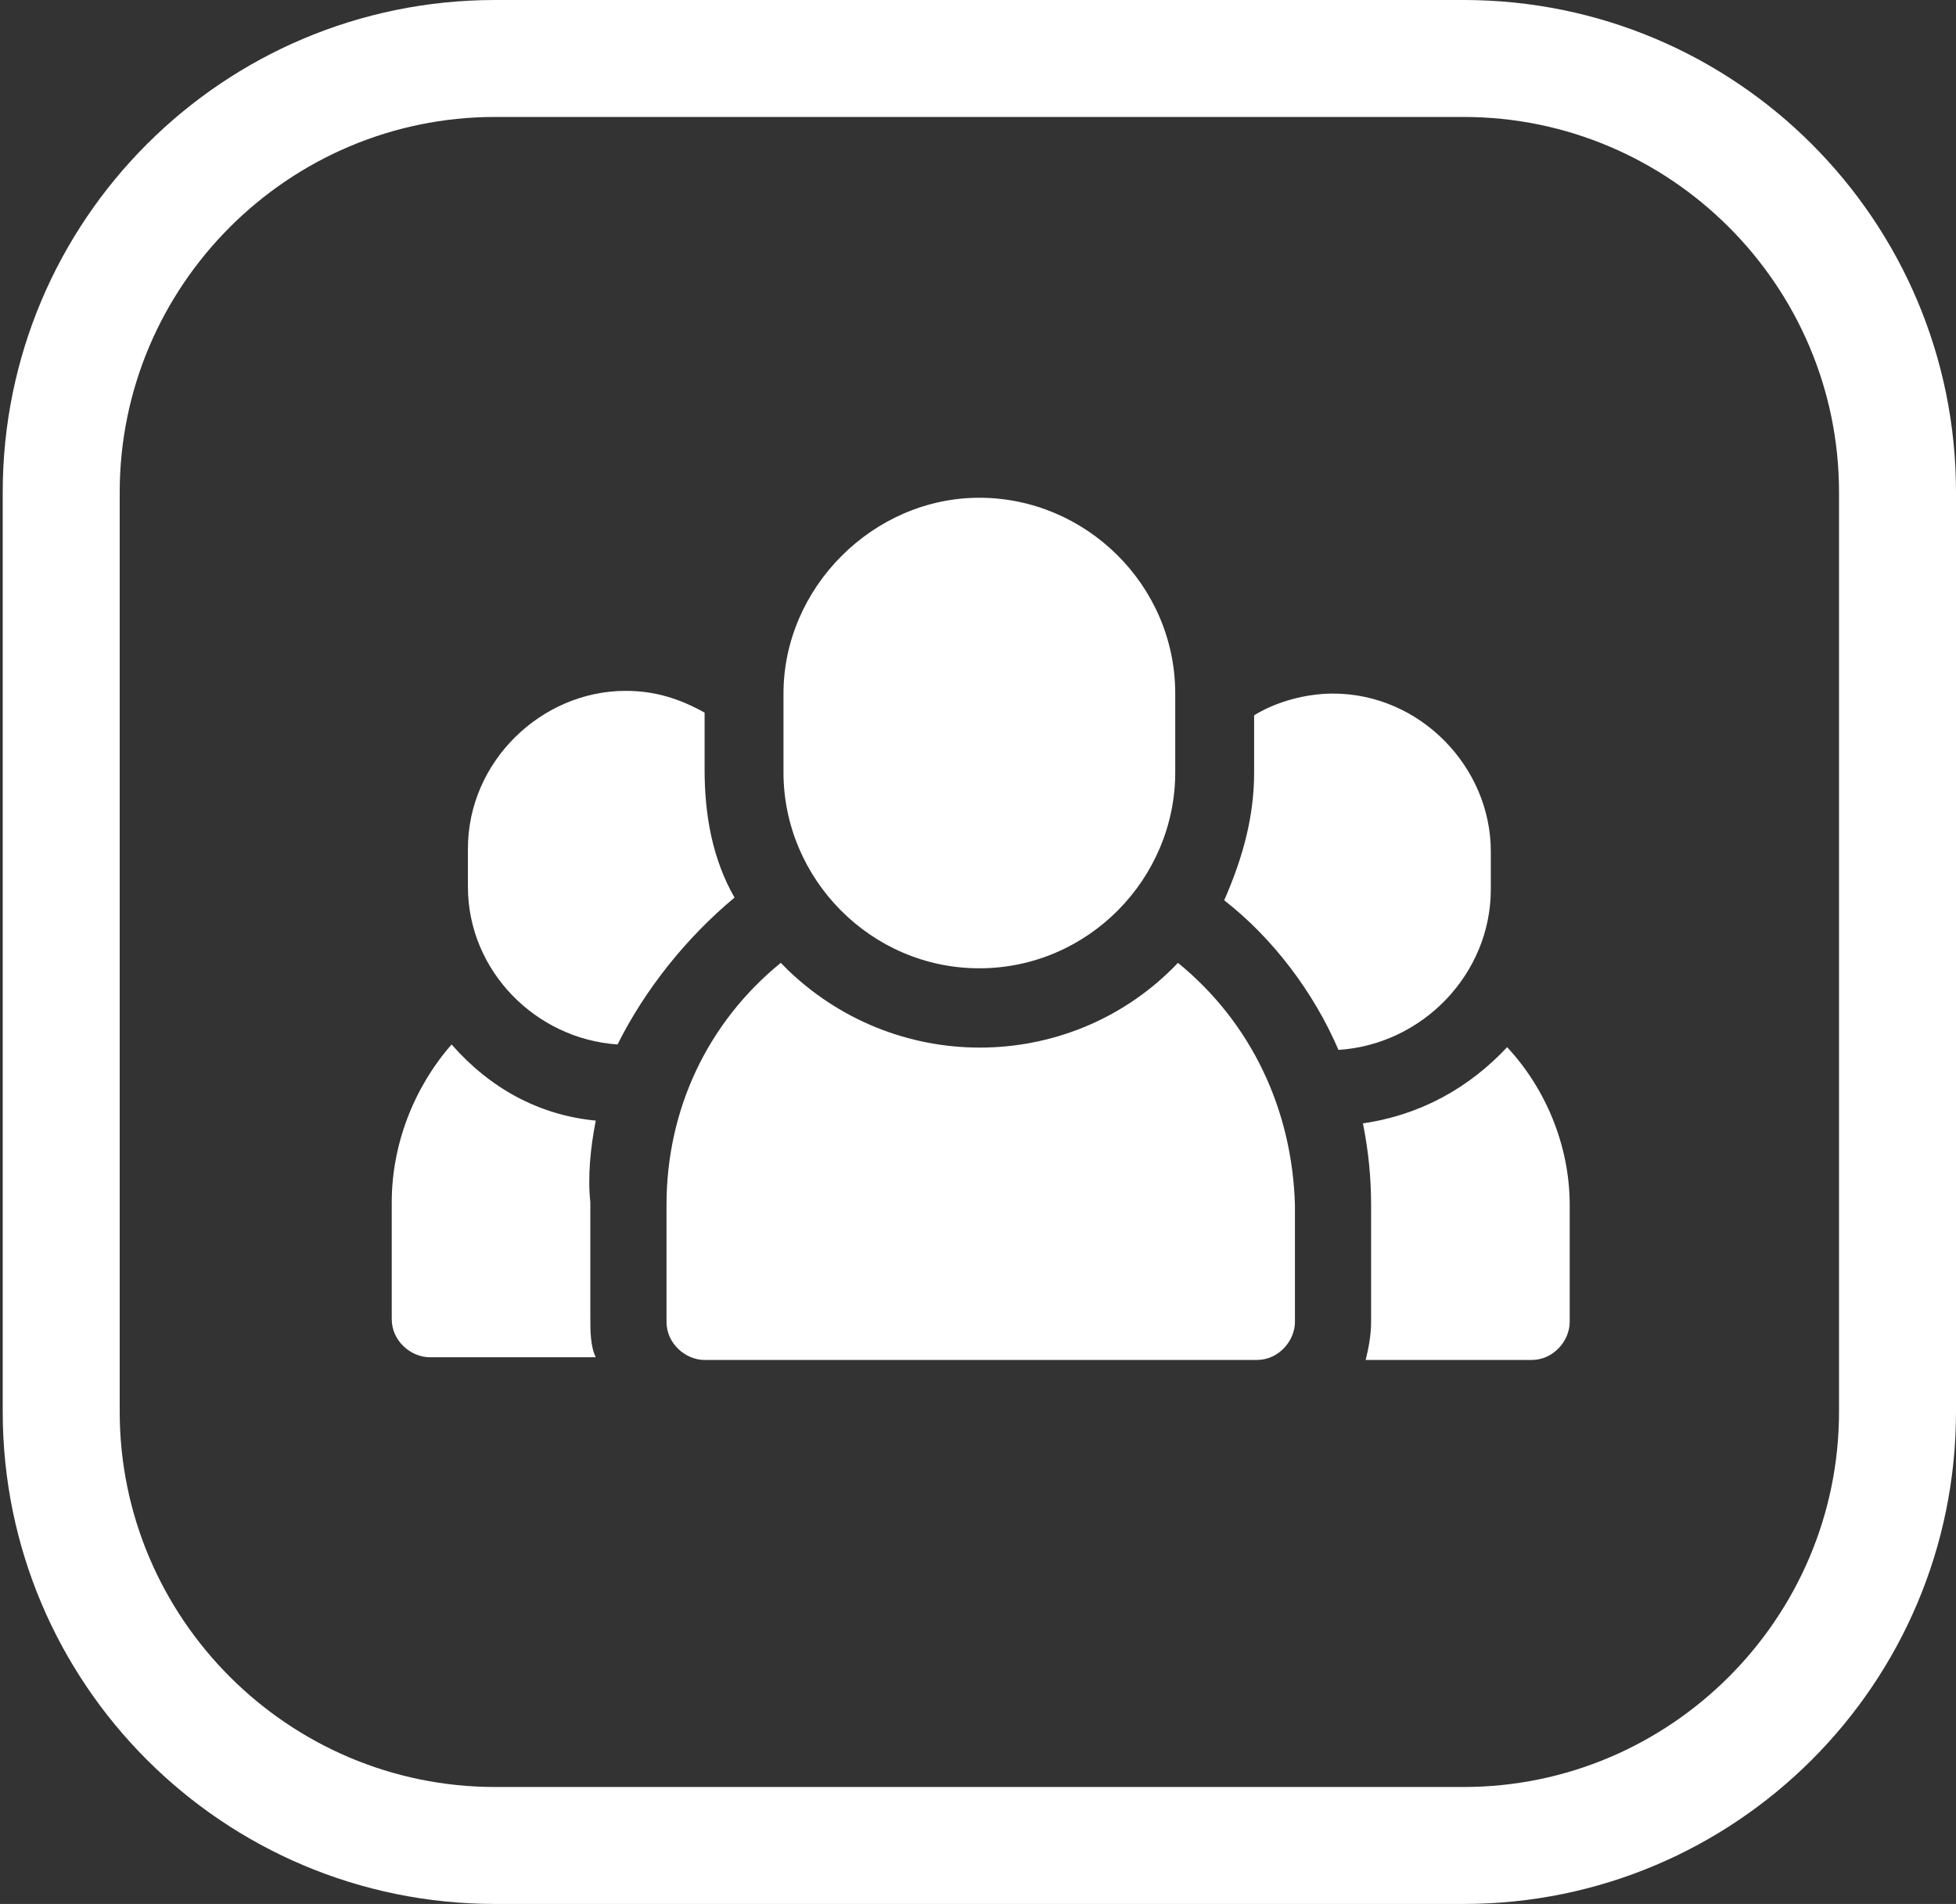
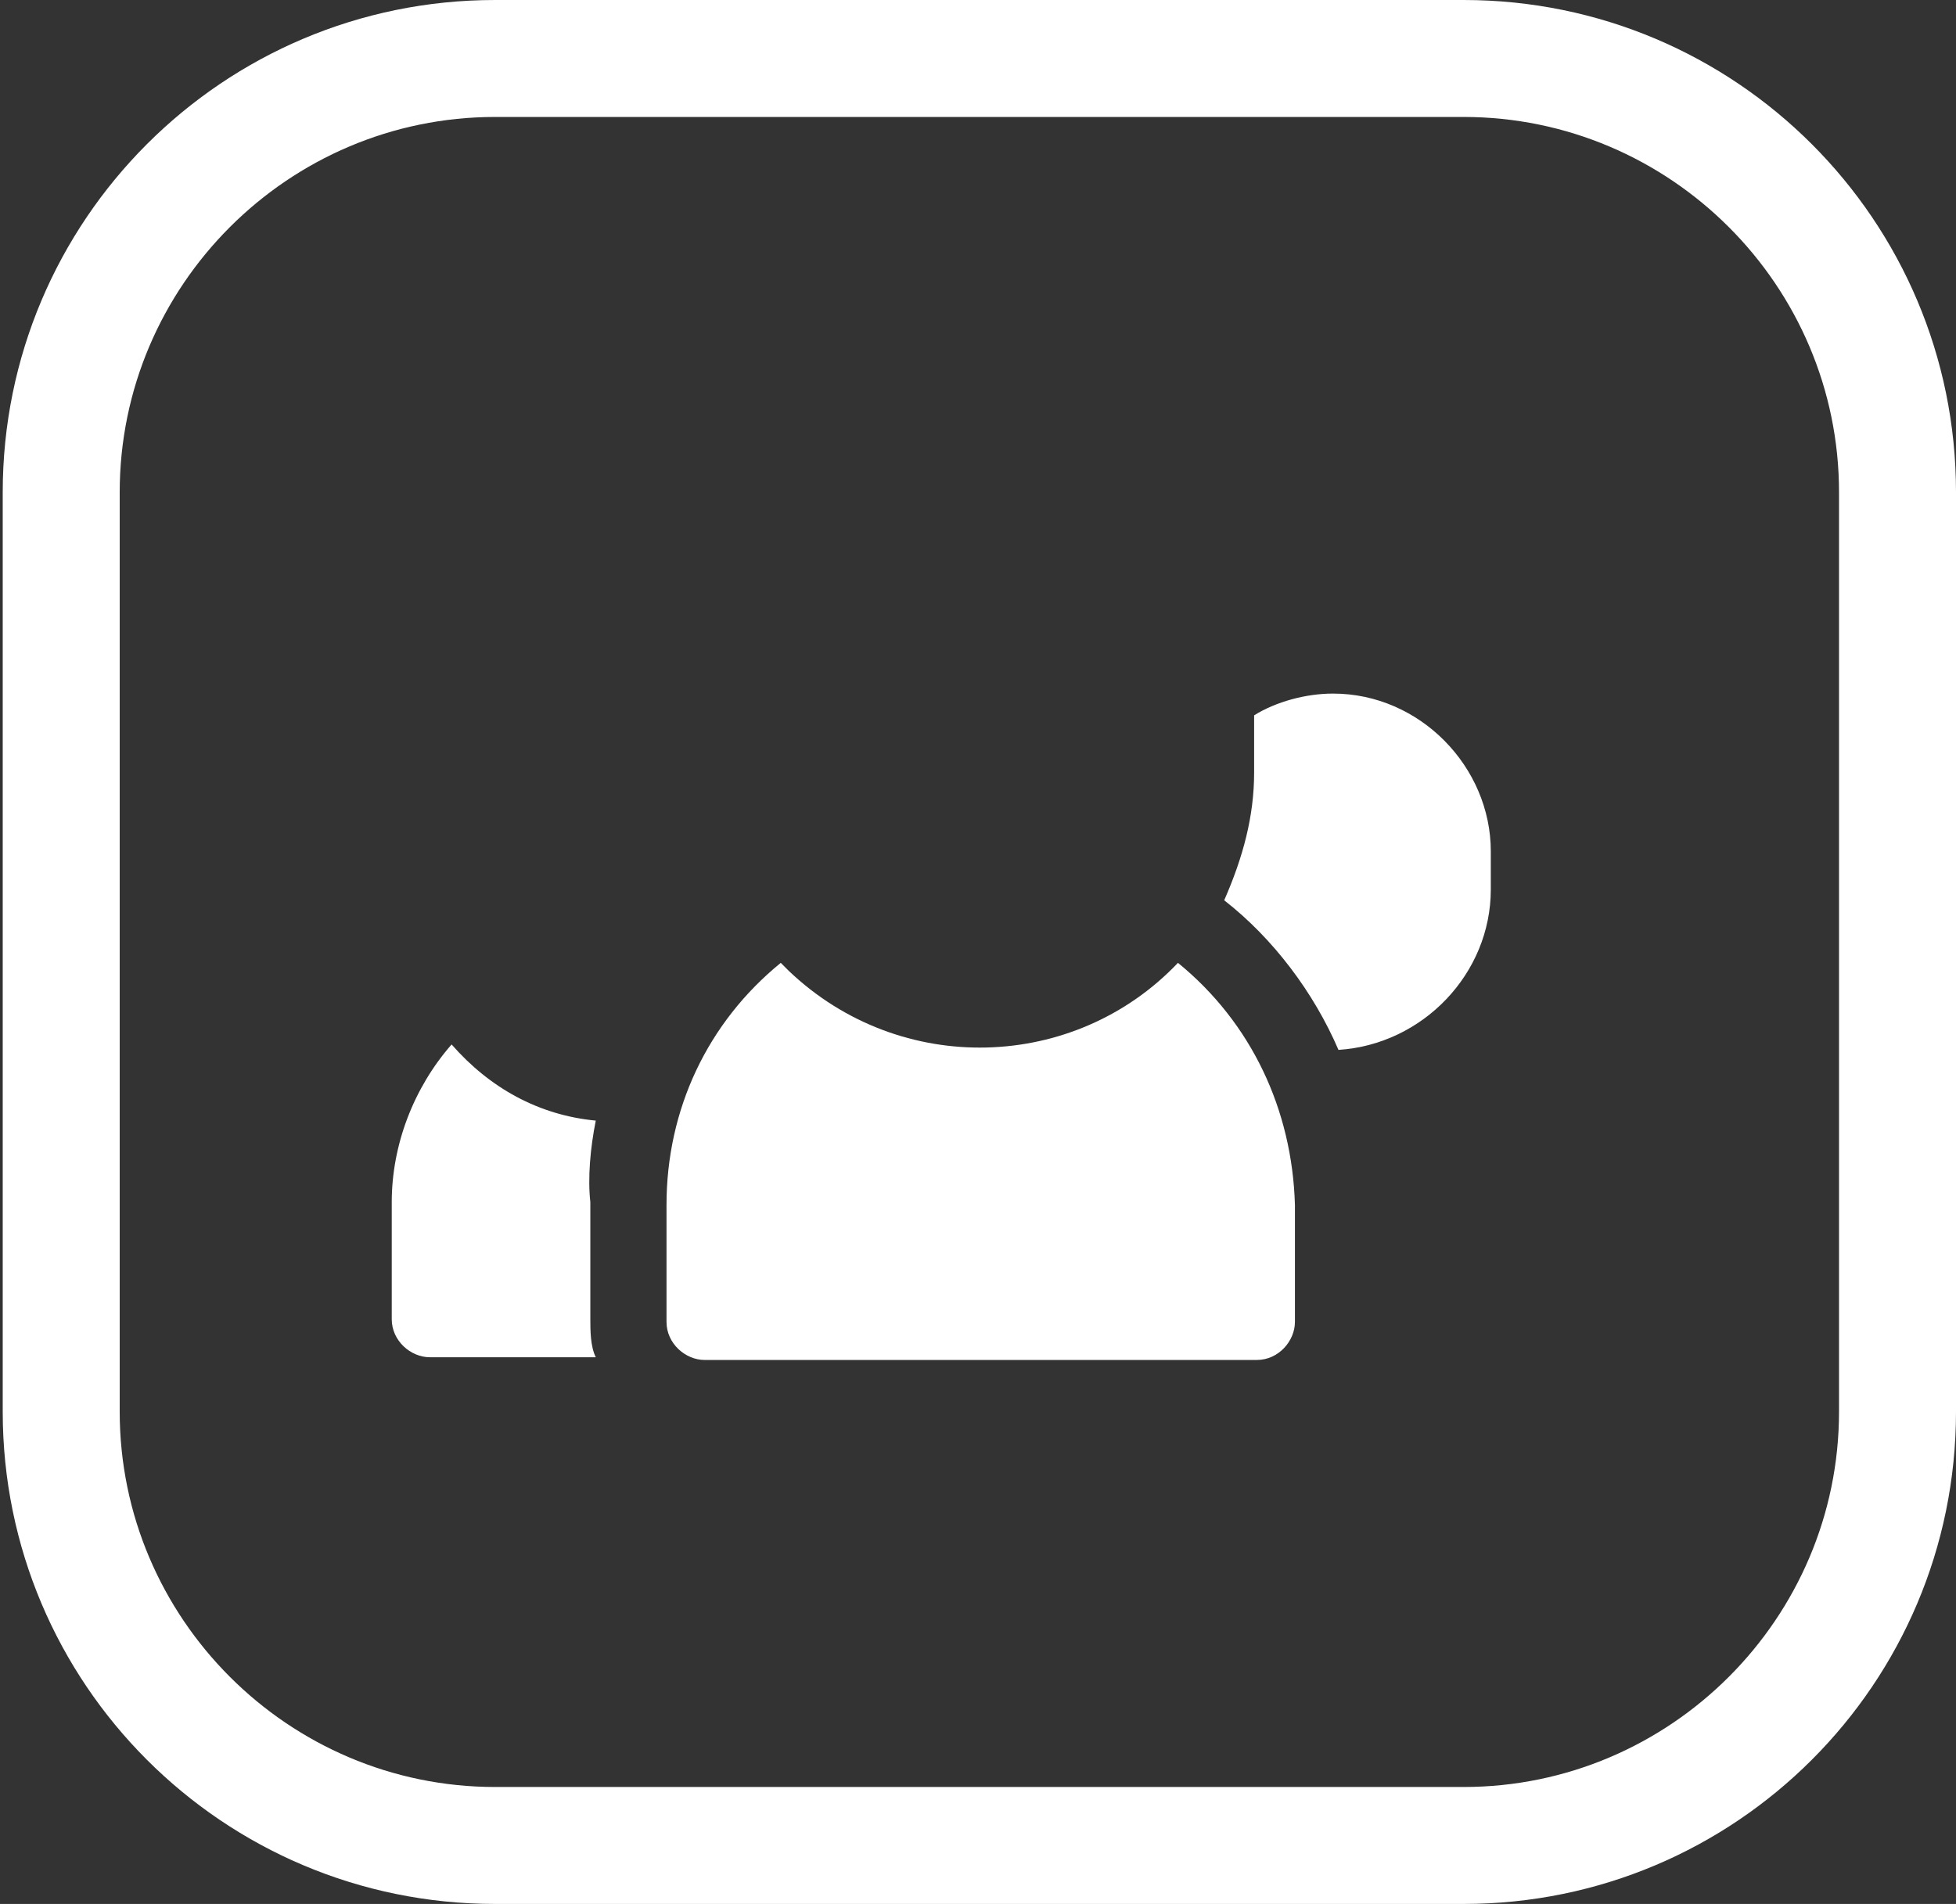
<svg xmlns="http://www.w3.org/2000/svg" xmlns:xlink="http://www.w3.org/1999/xlink" version="1.1" id="Layer_1" x="0px" y="0px" viewBox="0 0 71.9 70" style="enable-background:new 0 0 71.9 70;" xml:space="preserve">
  <rect x="0" y="0" width="71.9" height="70" fill="#333333" stroke="none" />
  <style type="text/css">
	.st0{clip-path:url(#SVGID_2_);fill:#FFFFFF;}
	.st1{clip-path:url(#SVGID_4_);fill:#FFFFFF;}
	.st2{clip-path:url(#SVGID_6_);fill:#FFFFFF;}
	.st3{clip-path:url(#SVGID_8_);fill:#FFFFFF;}
	.st4{clip-path:url(#SVGID_10_);fill:#FFFFFF;}
	.st5{clip-path:url(#SVGID_12_);fill:#FFFFFF;}
	.st6{fill:#FFFFFF;}
</style>
  <g>
    <g>
      <g>
        <defs>
          <rect id="SVGID_1_" x="14.4" y="18.2" width="43.3" height="31.8" />
        </defs>
        <clipPath id="SVGID_2_">
          <use xlink:href="#SVGID_1_" style="overflow:visible;" />
        </clipPath>
        <path class="st0" d="M21.9,41.2C19.8,41,18,40,16.6,38.4c-1.4,1.6-2.2,3.7-2.2,5.8v4.3c0,0.8,0.7,1.4,1.4,1.4h6.1     c-0.2-0.4-0.2-1-0.2-1.4v-4.3C21.6,43.3,21.7,42.2,21.9,41.2" />
      </g>
      <g>
        <defs>
          <rect id="SVGID_3_" x="14.4" y="18.2" width="43.3" height="31.8" />
        </defs>
        <clipPath id="SVGID_4_">
          <use xlink:href="#SVGID_3_" style="overflow:visible;" />
        </clipPath>
-         <path class="st1" d="M27,33c-0.8-1.4-1.1-3-1.1-4.7v-2.1c-0.9-0.5-1.8-0.8-2.9-0.8c-3.1,0-5.8,2.6-5.8,5.8v1.4     c0,3.1,2.5,5.6,5.5,5.8C23.7,36.4,25.2,34.5,27,33" />
      </g>
      <g>
        <defs>
          <rect id="SVGID_5_" x="14.4" y="18.2" width="43.3" height="31.8" />
        </defs>
        <clipPath id="SVGID_6_">
          <use xlink:href="#SVGID_5_" style="overflow:visible;" />
        </clipPath>
-         <path class="st2" d="M55.4,38.5C54,40,52.2,41,50.1,41.3c0.2,1,0.3,2,0.3,3v4.3c0,0.5-0.1,1-0.2,1.4h6.1c0.8,0,1.4-0.7,1.4-1.4     v-4.3C57.7,42.1,56.8,40,55.4,38.5" />
      </g>
      <g>
        <defs>
          <rect id="SVGID_7_" x="14.4" y="18.2" width="43.3" height="31.8" />
        </defs>
        <clipPath id="SVGID_8_">
          <use xlink:href="#SVGID_7_" style="overflow:visible;" />
        </clipPath>
        <path class="st3" d="M54.8,32.7v-1.4c0-3.1-2.6-5.8-5.8-5.8c-1,0-2.1,0.3-2.9,0.8v2.1c0,1.6-0.4,3.1-1.1,4.7     c1.8,1.4,3.3,3.4,4.2,5.5C52.3,38.4,54.8,35.8,54.8,32.7" />
      </g>
      <g>
        <defs>
          <rect id="SVGID_9_" x="14.4" y="18.2" width="43.3" height="31.8" />
        </defs>
        <clipPath id="SVGID_10_">
          <use xlink:href="#SVGID_9_" style="overflow:visible;" />
        </clipPath>
        <path class="st4" d="M43.3,35.4c-3.8,4-10.2,4.2-14.3,0.3c-0.1-0.1-0.2-0.2-0.3-0.3c-2.7,2.2-4.2,5.4-4.2,8.9v4.3     c0,0.8,0.7,1.4,1.4,1.4h20.3c0.8,0,1.4-0.7,1.4-1.4v-4.3C47.5,40.8,46,37.6,43.3,35.4" />
      </g>
      <g>
        <defs>
          <rect id="SVGID_11_" x="14.4" y="18.2" width="43.3" height="31.8" />
        </defs>
        <clipPath id="SVGID_12_">
          <use xlink:href="#SVGID_11_" style="overflow:visible;" />
        </clipPath>
-         <path class="st5" d="M36,35.6c4,0,7.2-3.3,7.2-7.2v-2.9c0-4-3.3-7.2-7.2-7.2s-7.2,3.3-7.2,7.2v2.9C28.8,32.3,32,35.6,36,35.6" />
      </g>
    </g>
    <g>
      <path class="st6" d="M53.8,70H18.2c-10,0-18.1-8.1-18.1-18.1V18.1C0.1,8.1,8.2,0,18.2,0h35.6c10,0,18.1,8.1,18.1,18.1v33.8    C71.9,61.9,63.8,70,53.8,70z M18.2,4.3c-7.6,0-13.8,6.2-13.8,13.8v33.8c0,7.6,6.2,13.8,13.8,13.8h35.6c7.6,0,13.8-6.2,13.8-13.8    V18.1c0-7.6-6.2-13.8-13.8-13.8C53.8,4.3,18.2,4.3,18.2,4.3z" />
    </g>
  </g>
</svg>